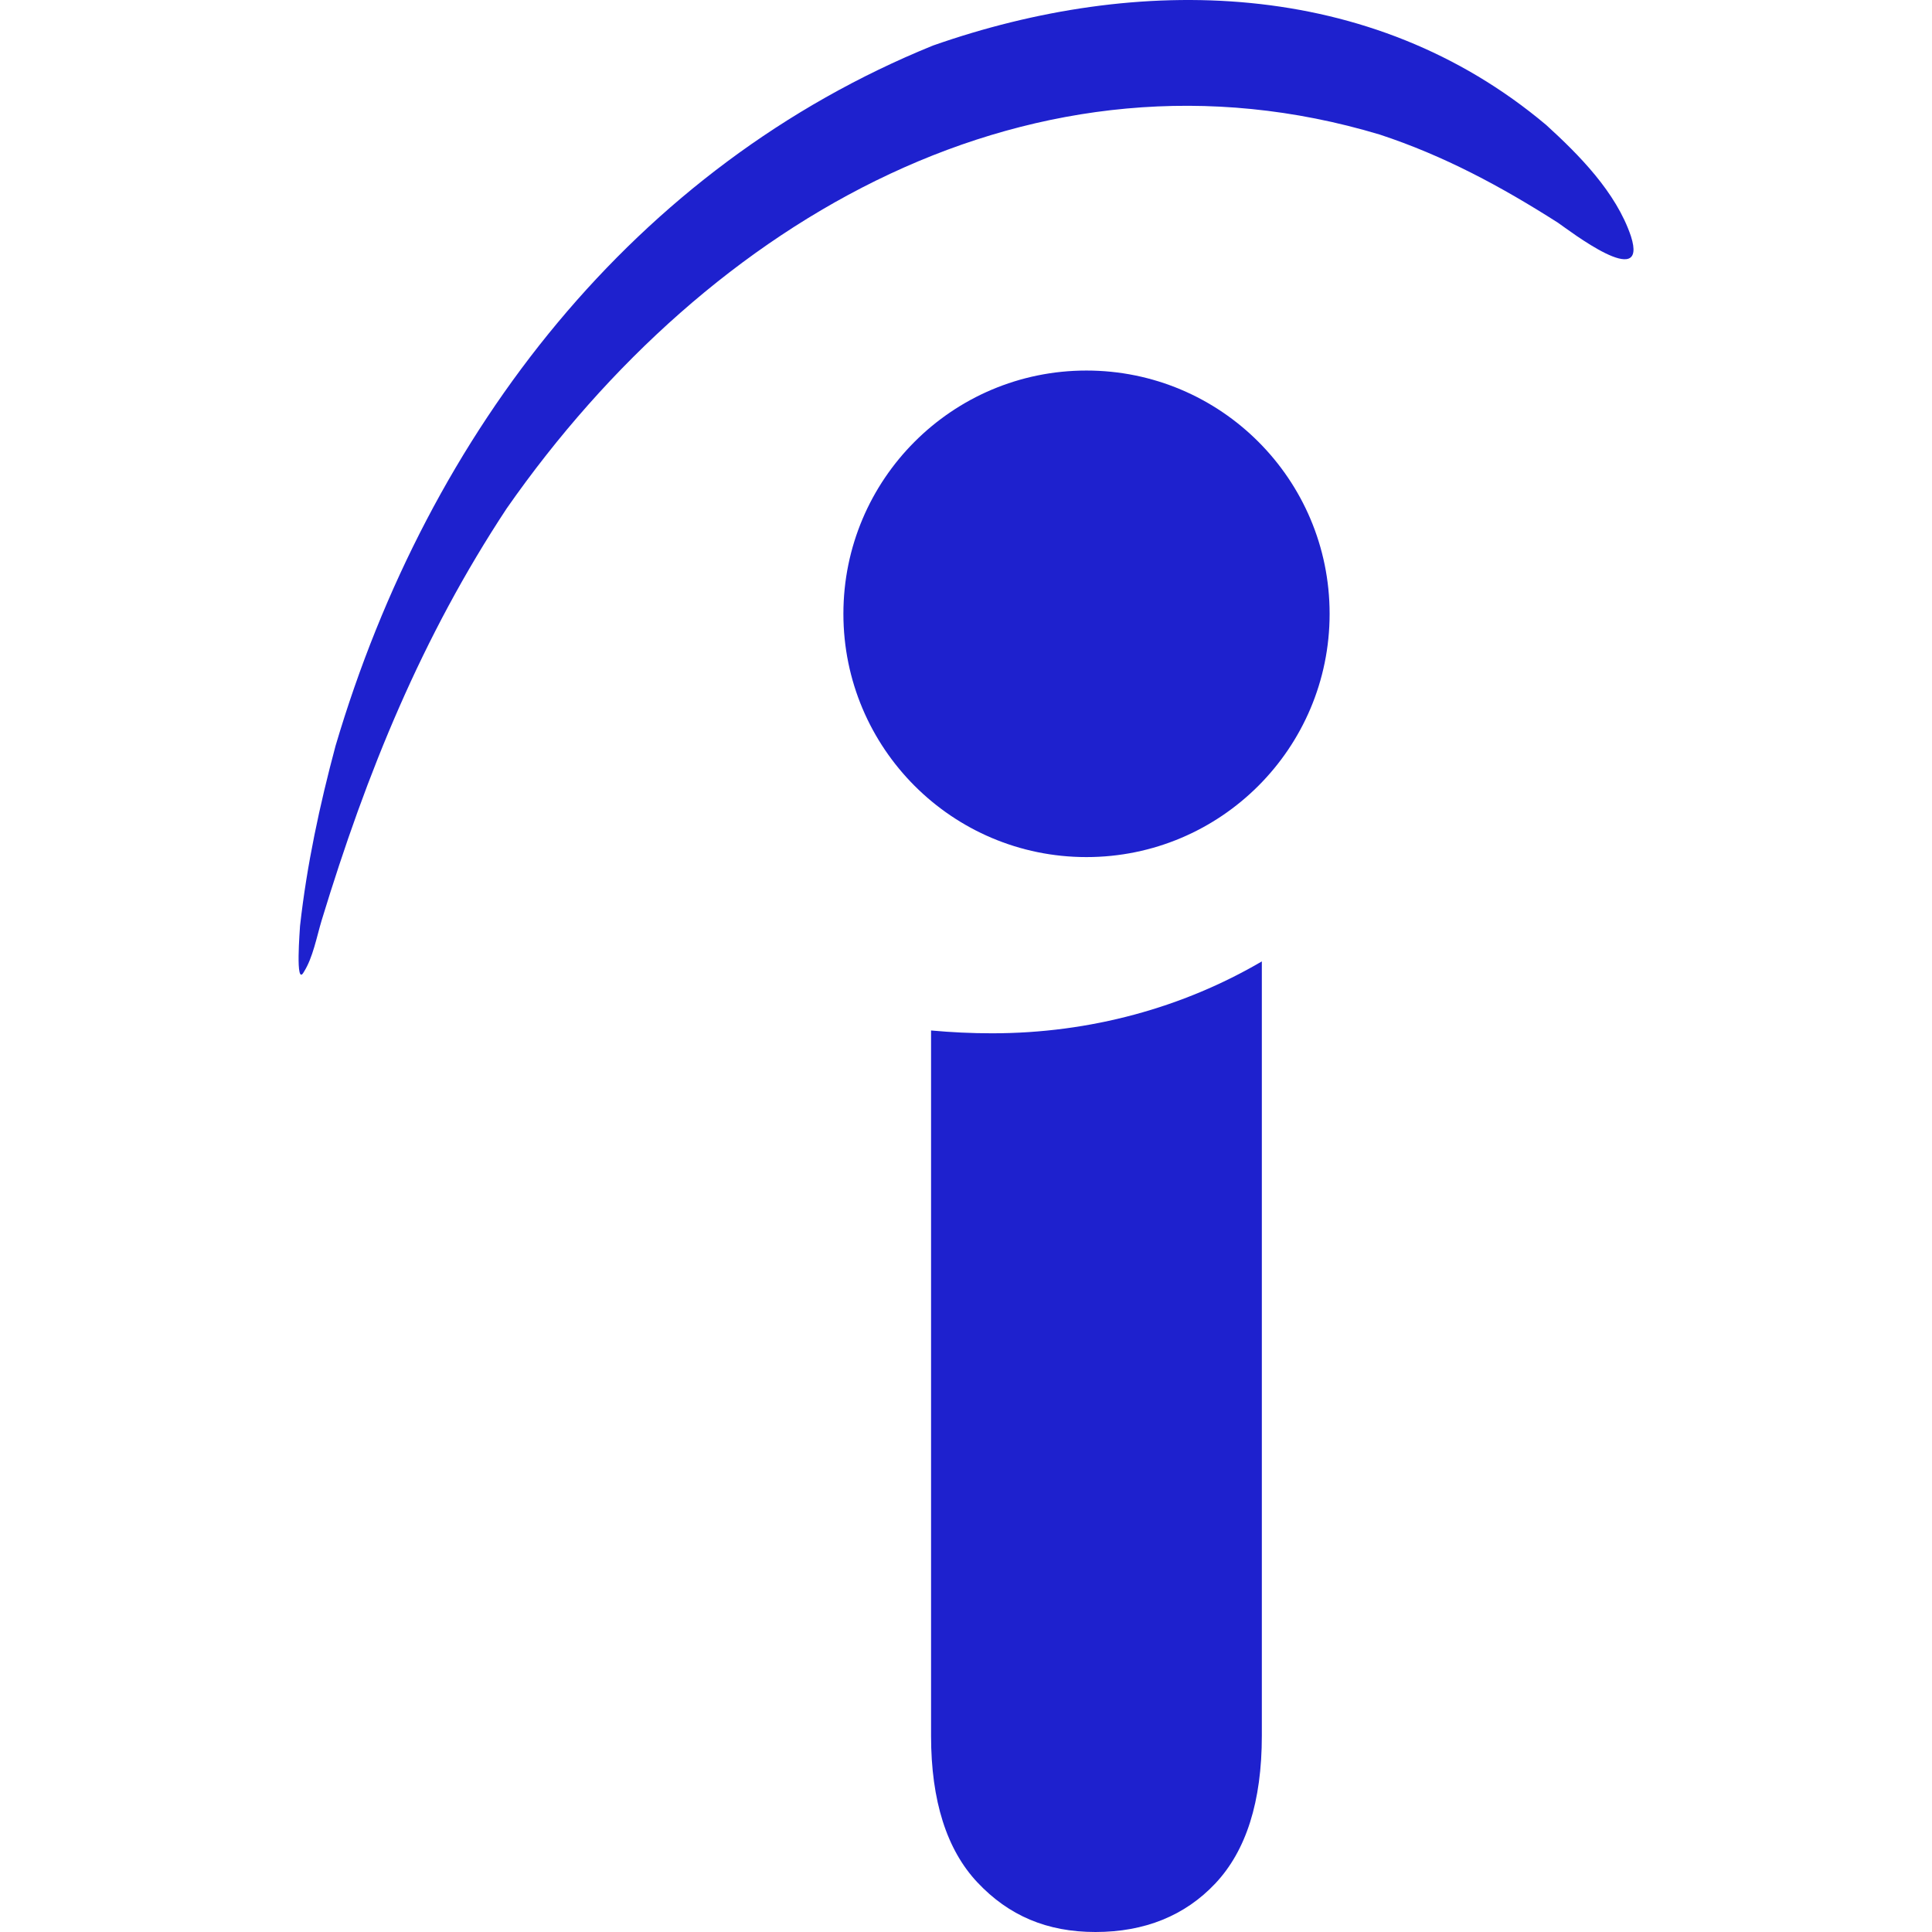
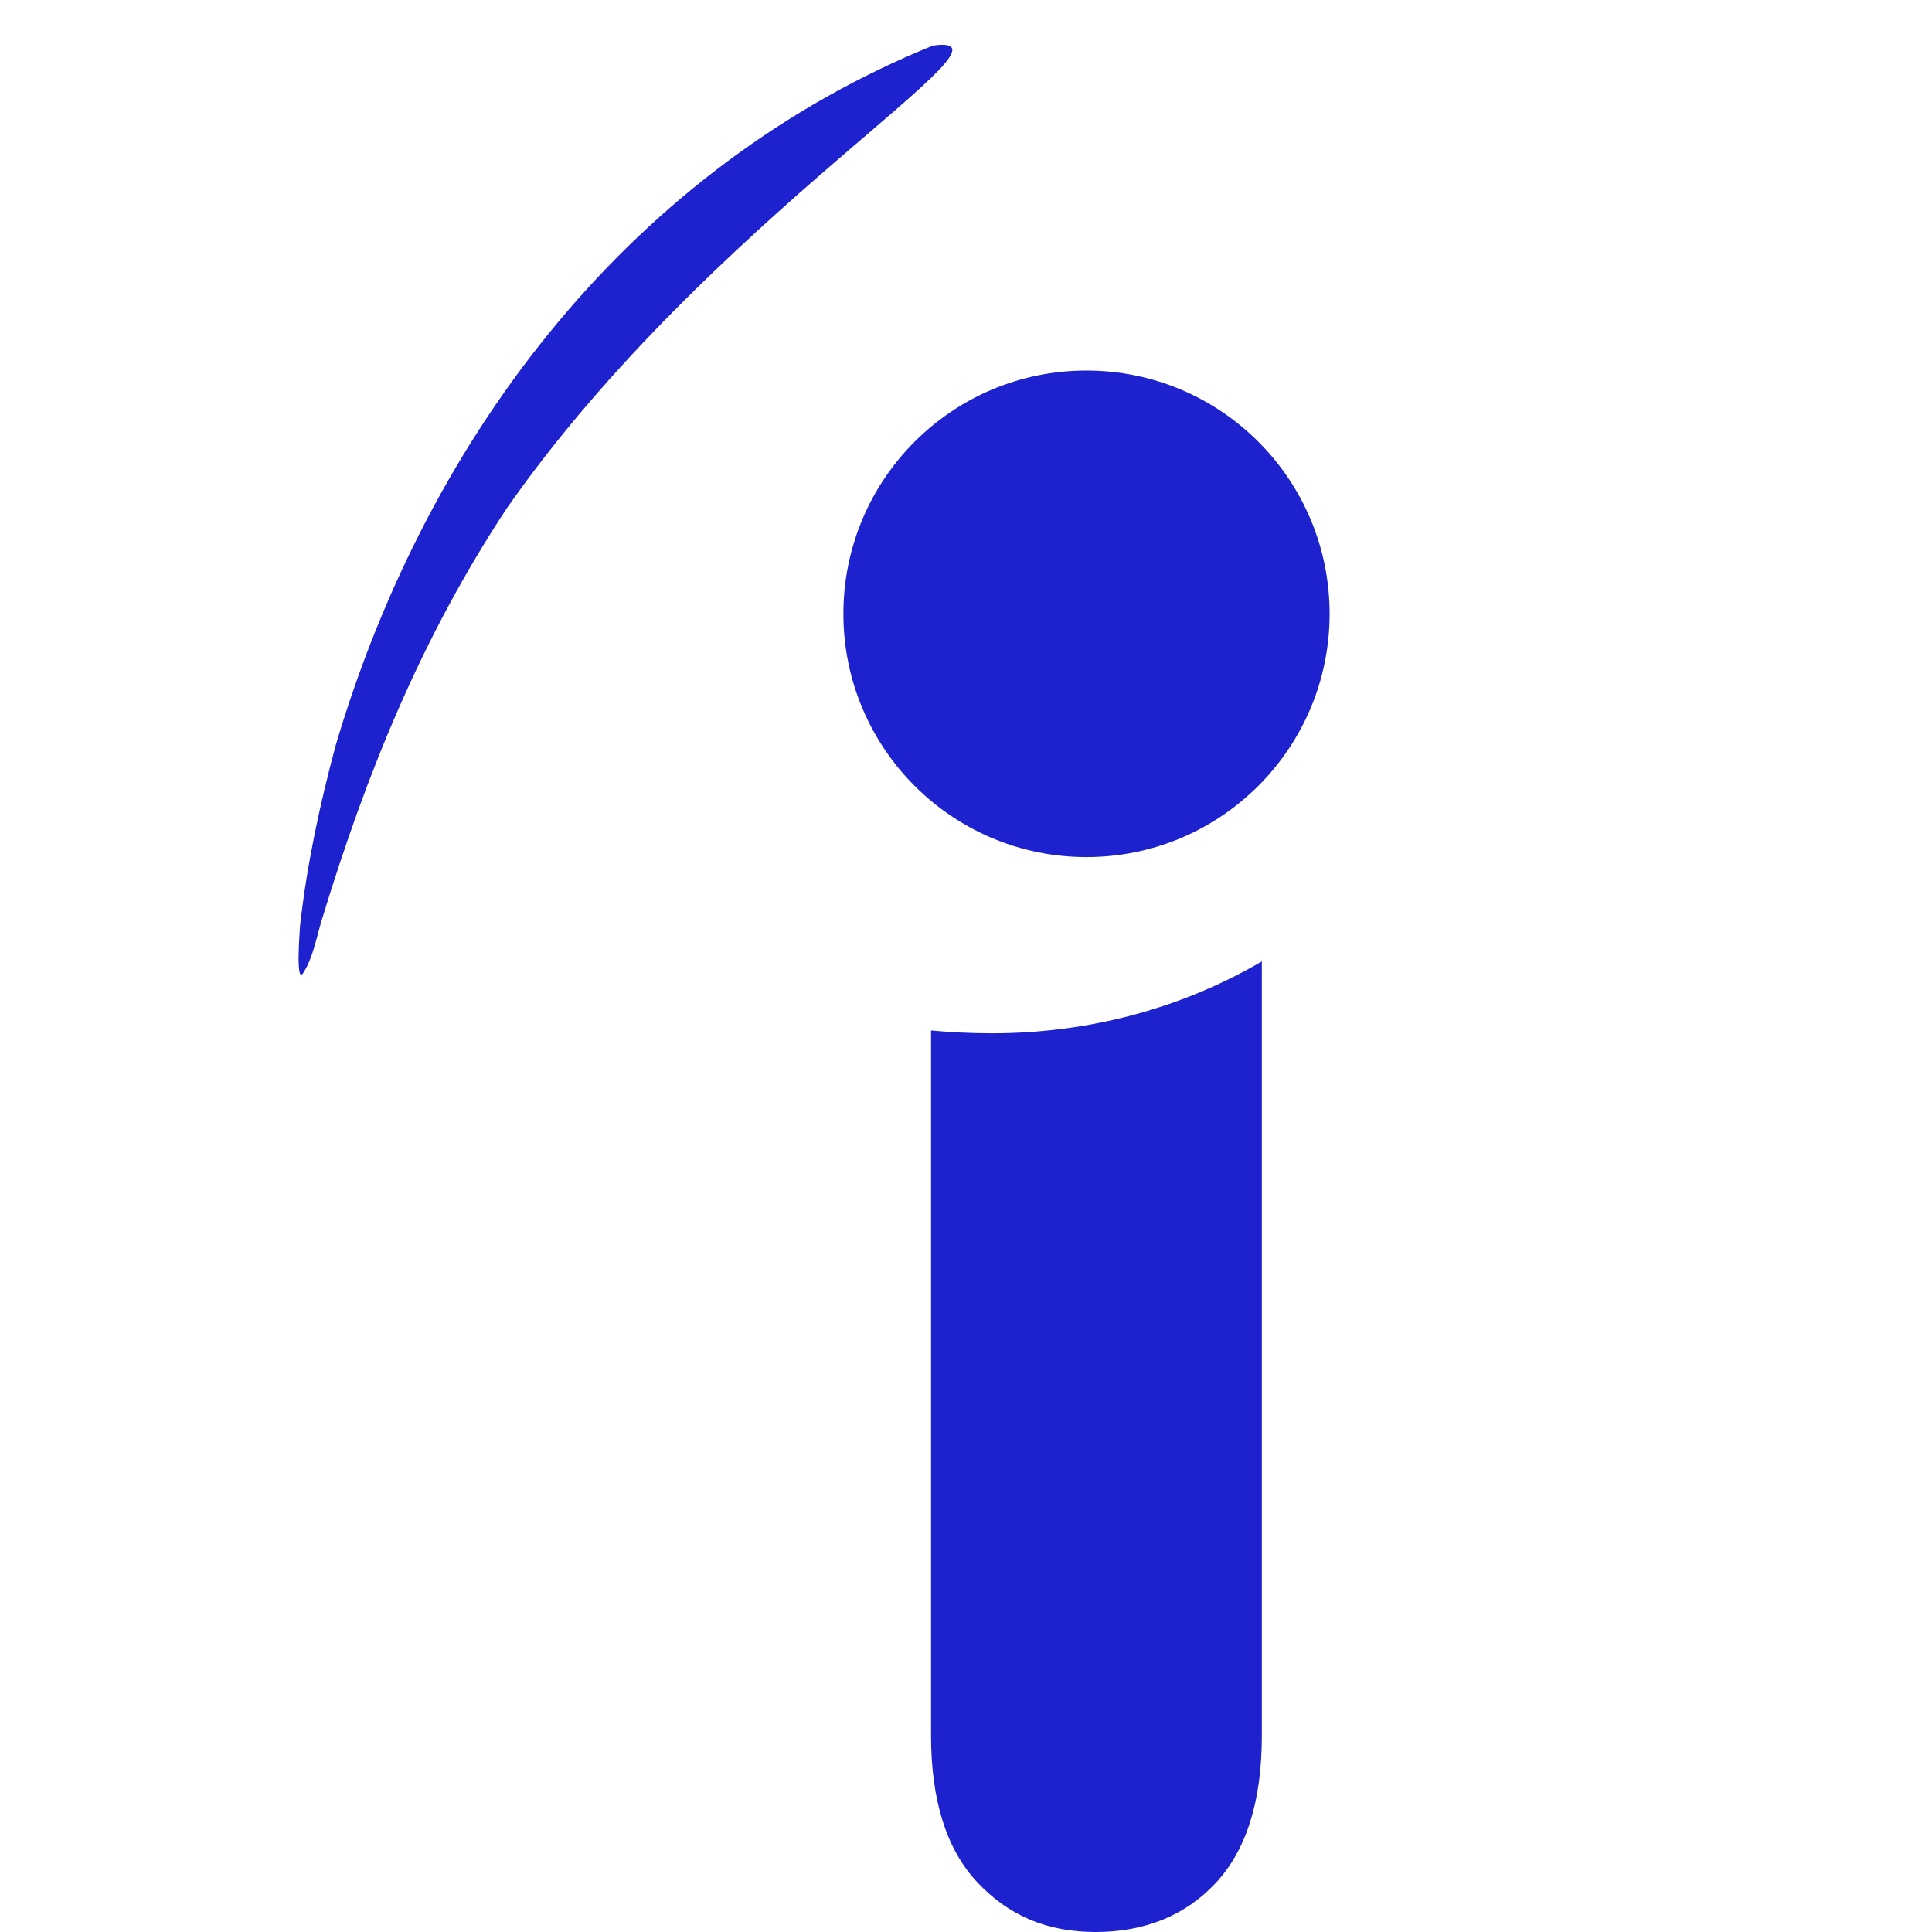
<svg xmlns="http://www.w3.org/2000/svg" role="img" width="32px" height="32px" viewBox="0 0 24 24">
  <title>Indeed</title>
-   <path fill="#1e21ce" d="M11.566 21.563v-8.762c.255.023.501.035.758.035 1.222 0 2.374-.321 3.351-.893v9.618c0 .822-.196 1.429-.576 1.834-.378.403-.881.605-1.491.605-.601 0-1.077-.202-1.468-.618-.378-.403-.574-1.01-.574-1.818zM11.589.566c2.545-.893 5.442-.845 7.619.987.405.369.867.833 1.052 1.381.221.691-.769-.073-.906-.167-.71-.453-1.418-.833-2.213-1.095C12.861.387 8.812 2.709 6.295 6.315c-1.052 1.594-1.737 3.272-2.299 5.117-.061.202-.109.465-.221.641-.111.204-.048-.545-.048-.57.085-.762.244-1.5.441-2.237C5.329 5.338 7.897 2.066 11.589.566zm4.928 7.059c0 1.669-1.353 3.022-3.021 3.022-1.668 0-3.019-1.354-3.019-3.022 0-1.669 1.351-3.022 3.019-3.022 1.668 0 3.021 1.352 3.021 3.022Z" />
+   <path fill="#1e21ce" d="M11.566 21.563v-8.762c.255.023.501.035.758.035 1.222 0 2.374-.321 3.351-.893v9.618c0 .822-.196 1.429-.576 1.834-.378.403-.881.605-1.491.605-.601 0-1.077-.202-1.468-.618-.378-.403-.574-1.01-.574-1.818zM11.589.566C12.861.387 8.812 2.709 6.295 6.315c-1.052 1.594-1.737 3.272-2.299 5.117-.061.202-.109.465-.221.641-.111.204-.048-.545-.048-.57.085-.762.244-1.5.441-2.237C5.329 5.338 7.897 2.066 11.589.566zm4.928 7.059c0 1.669-1.353 3.022-3.021 3.022-1.668 0-3.019-1.354-3.019-3.022 0-1.669 1.351-3.022 3.019-3.022 1.668 0 3.021 1.352 3.021 3.022Z" />
</svg>